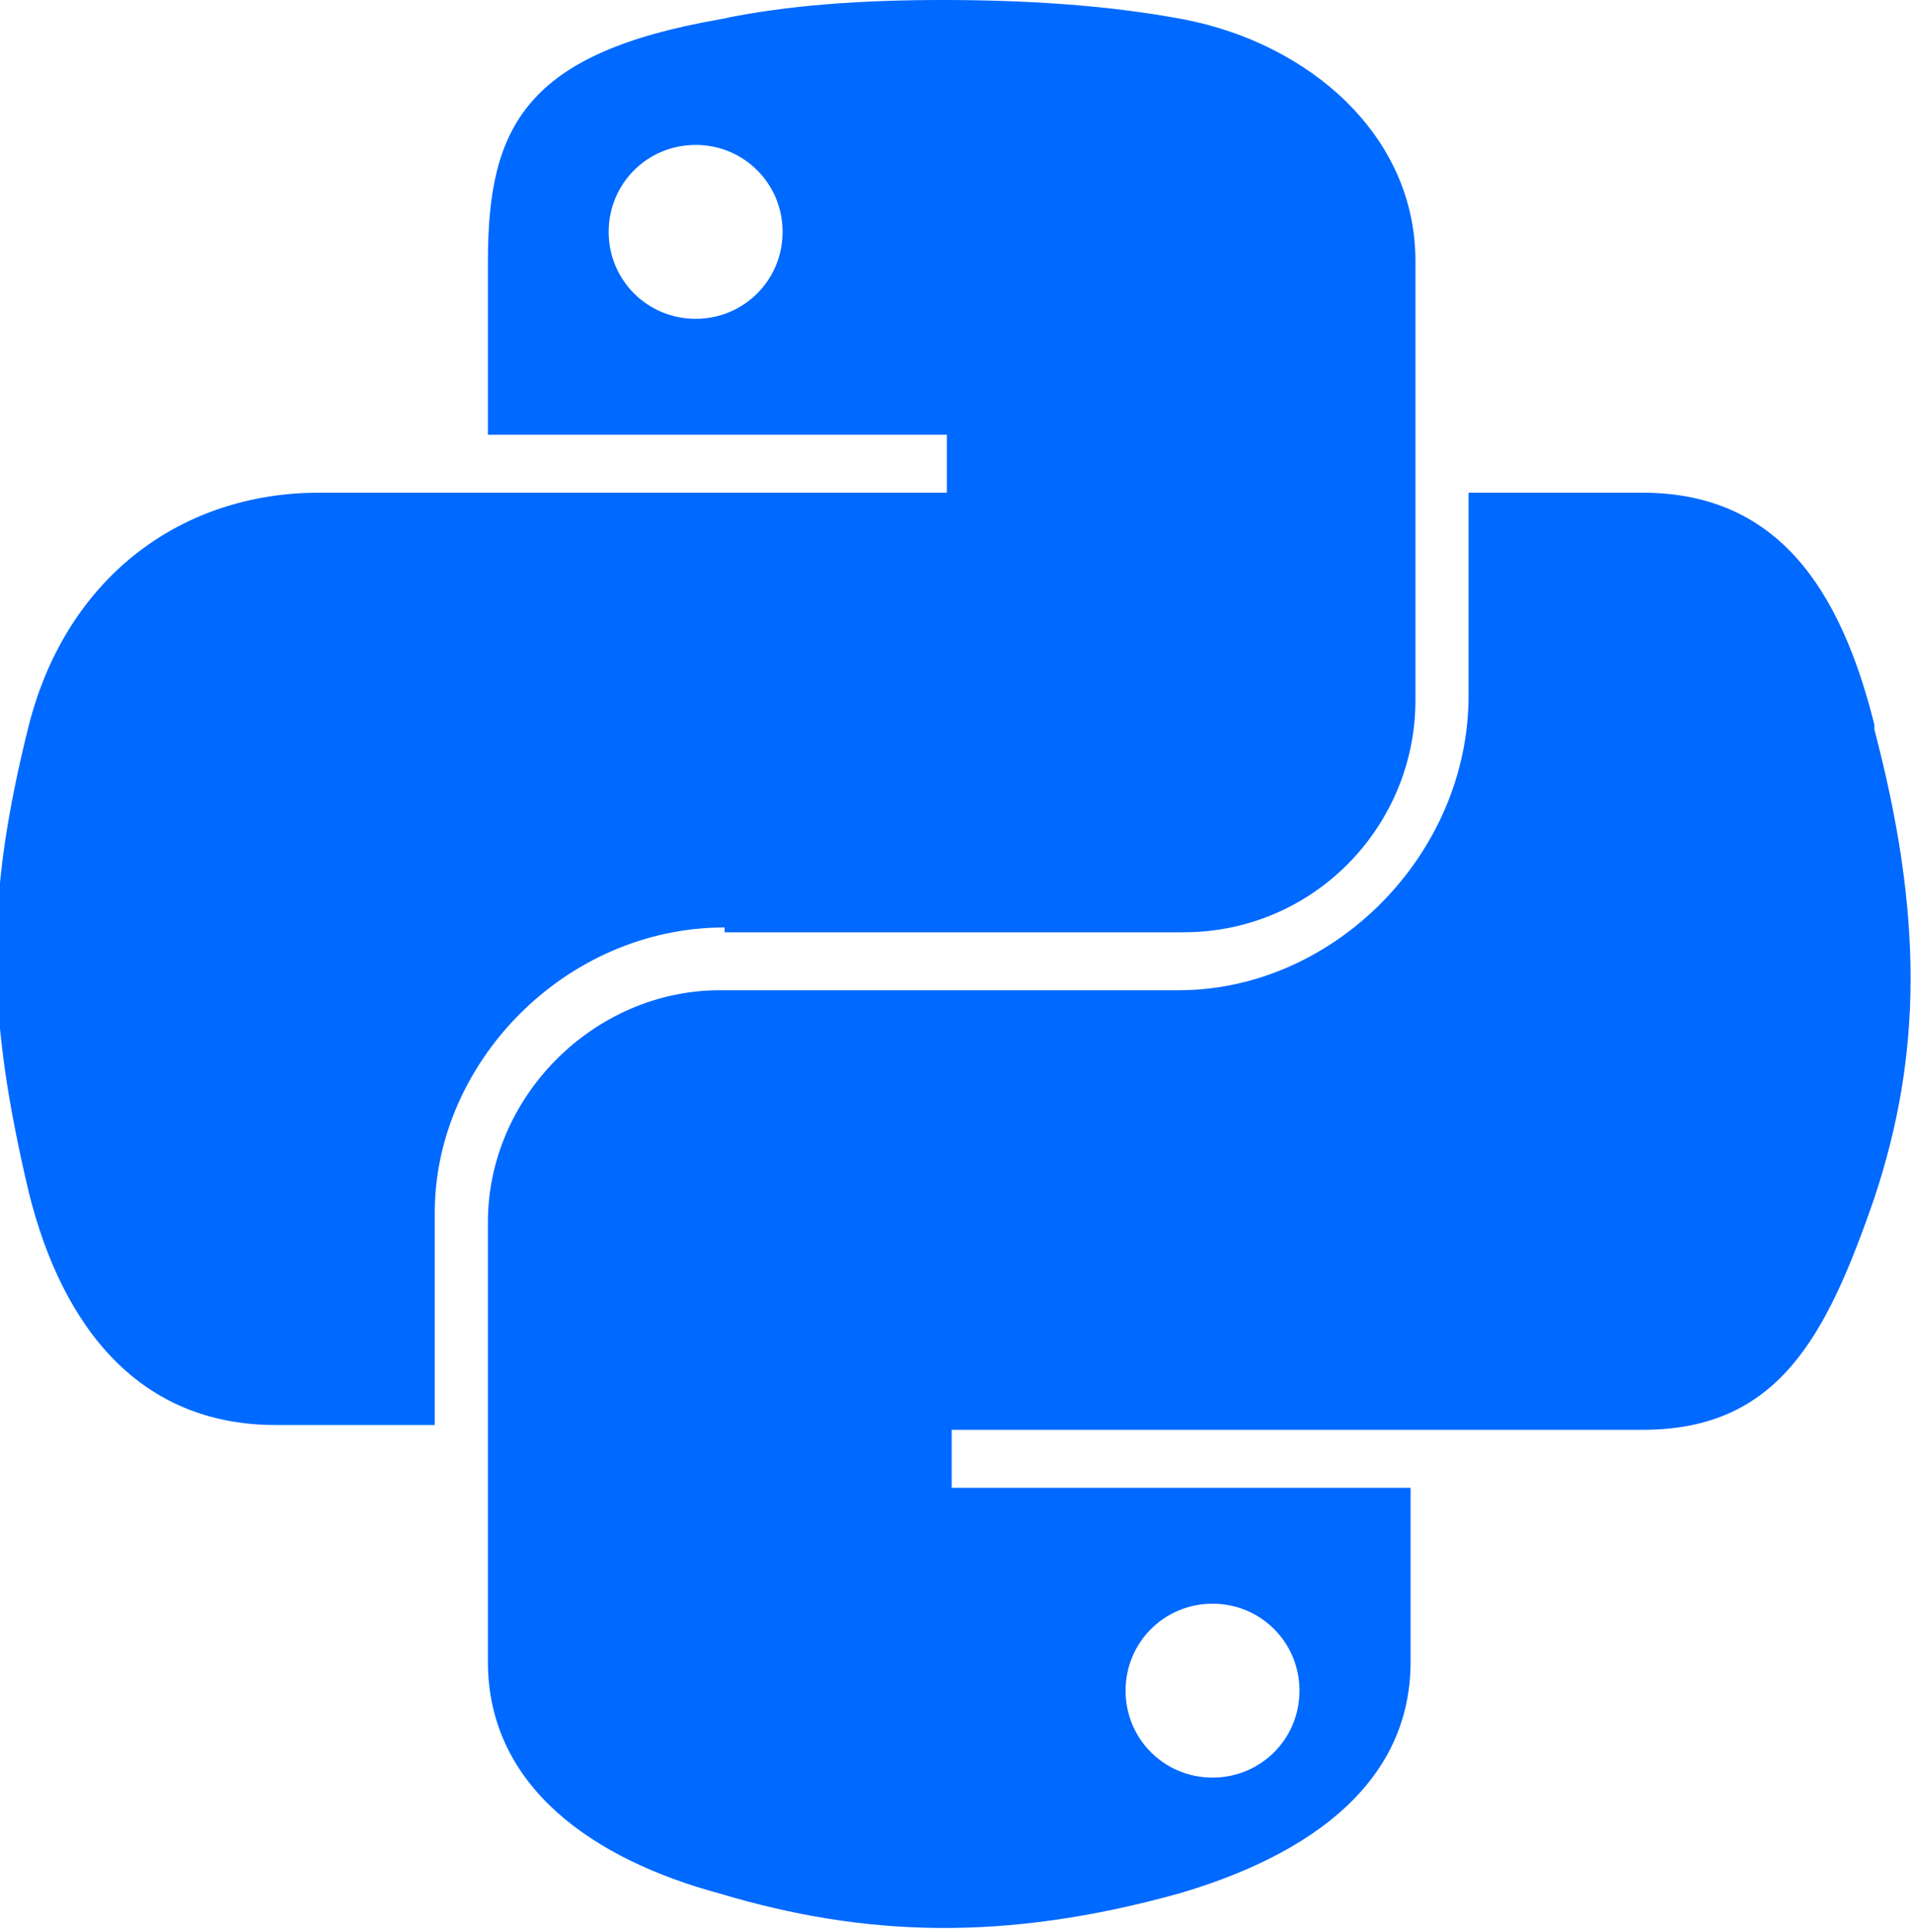
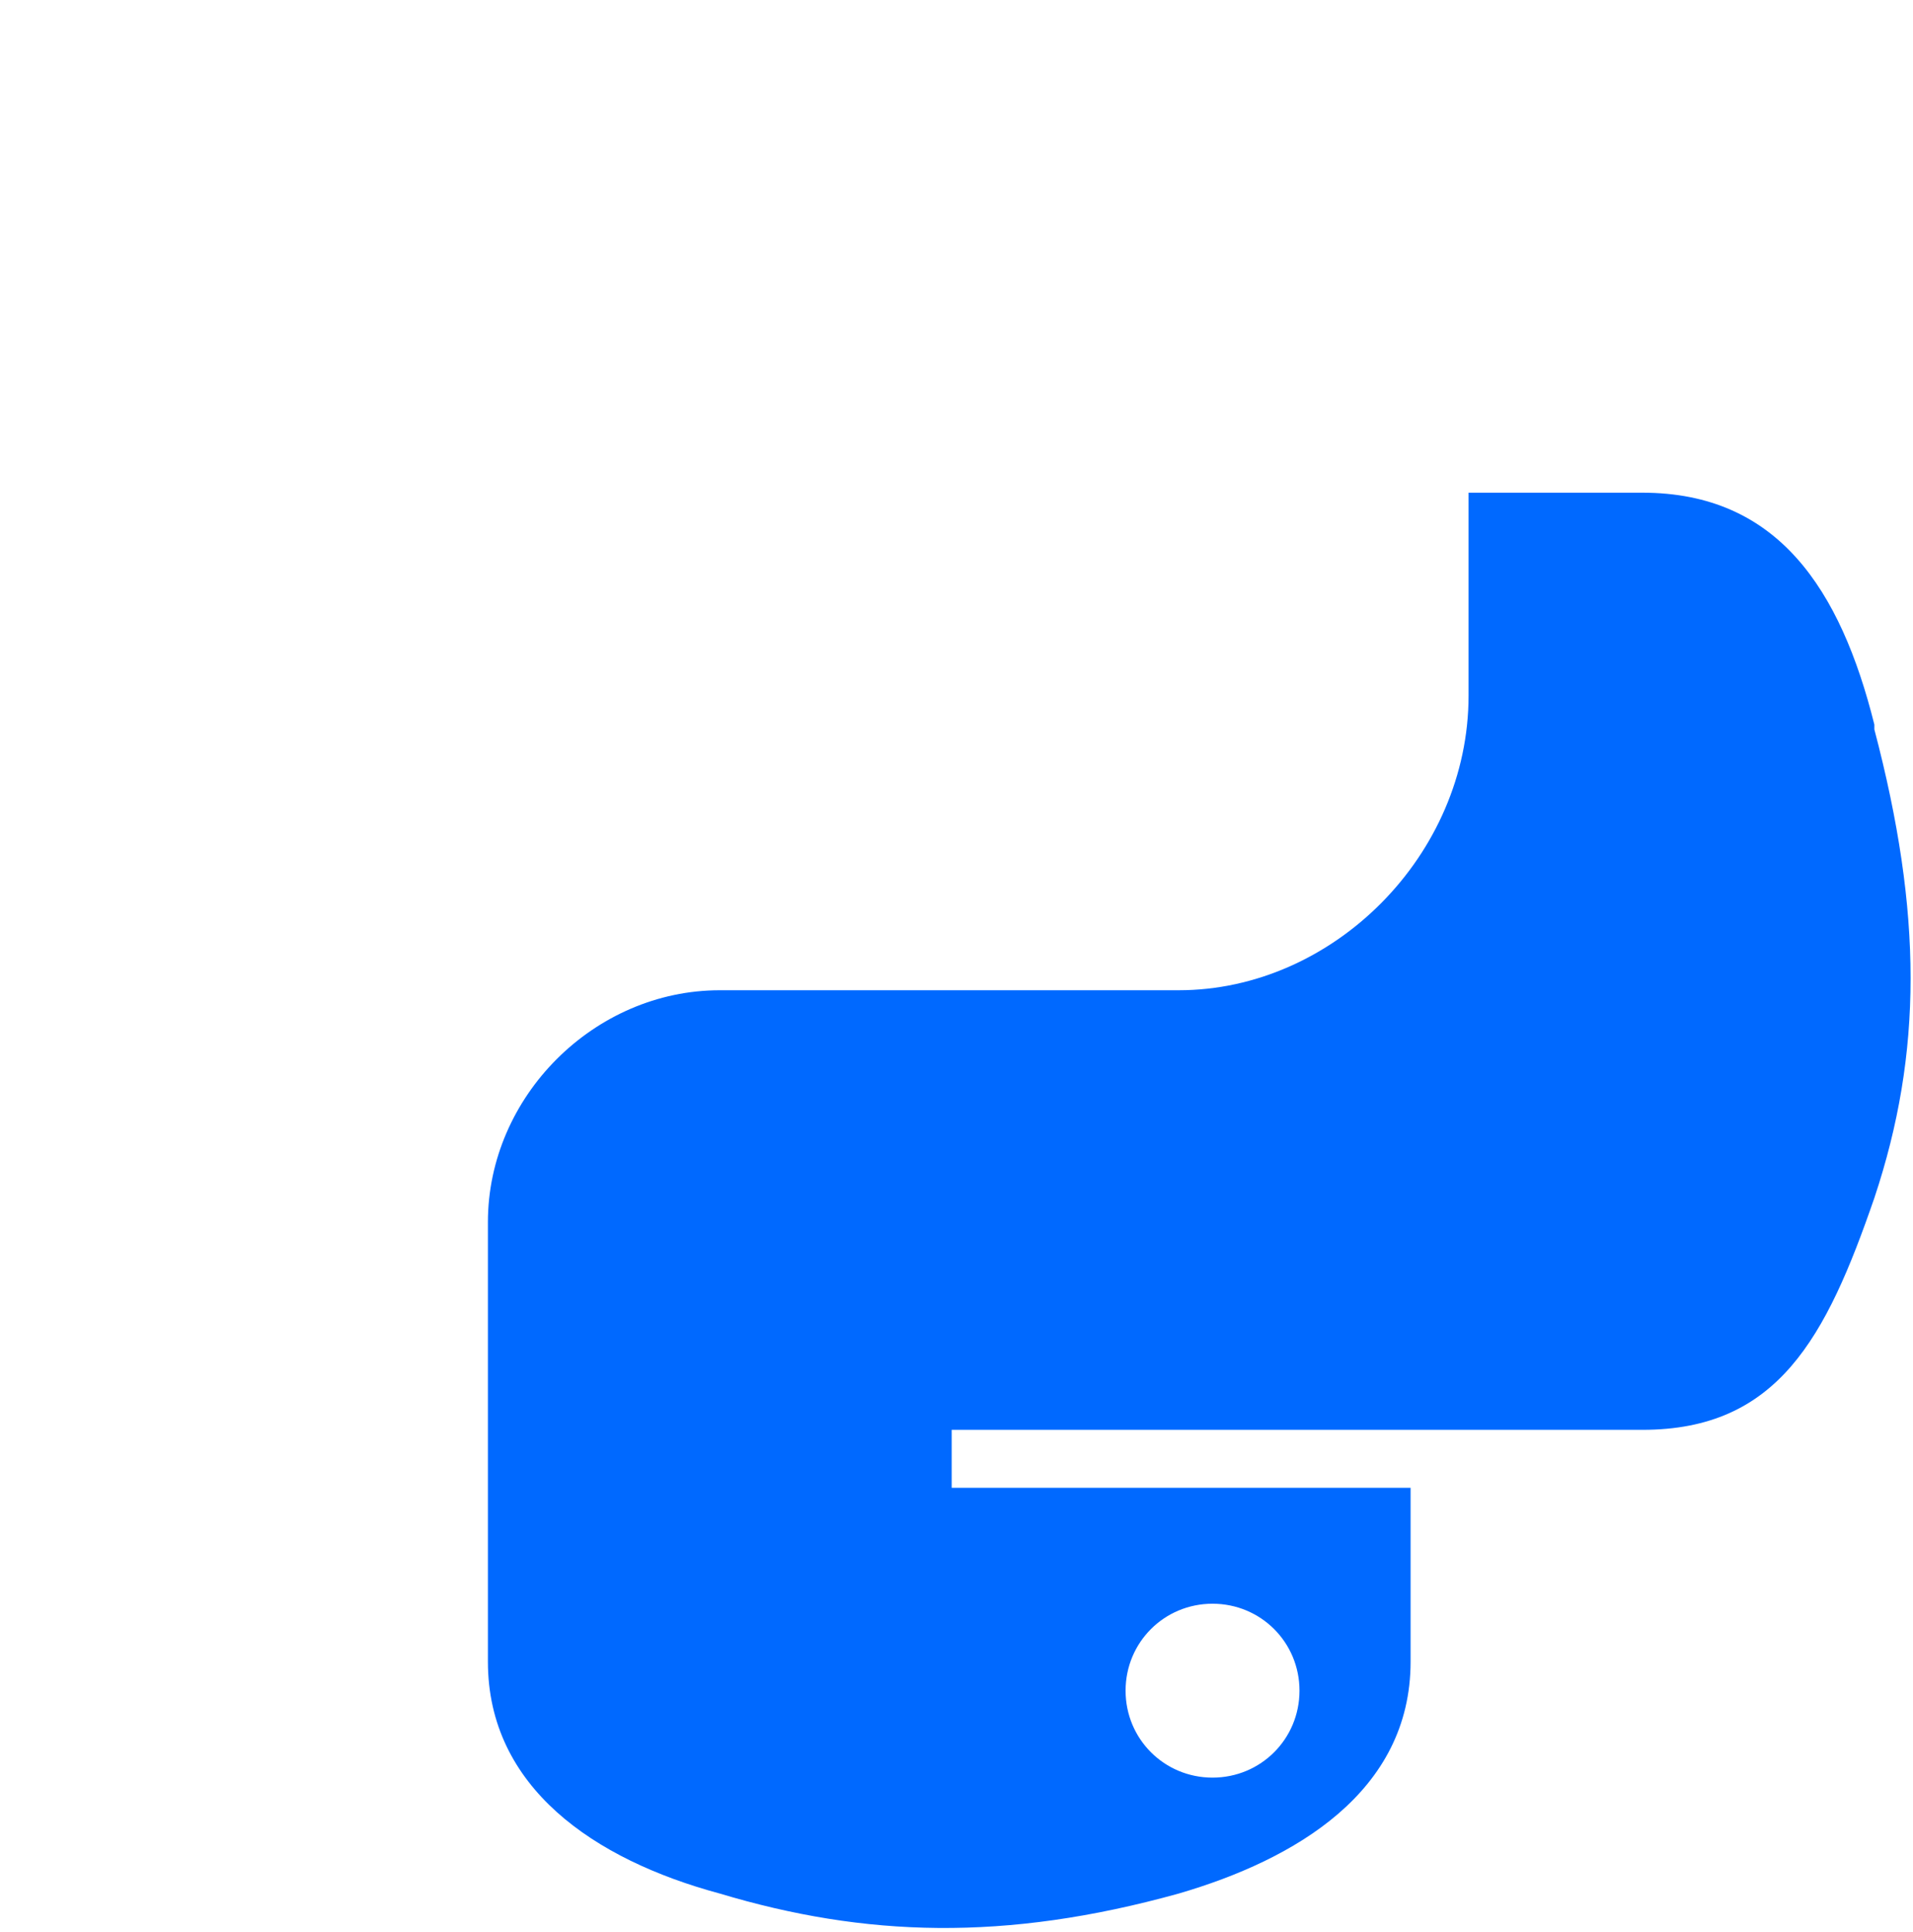
<svg xmlns="http://www.w3.org/2000/svg" version="1.1" viewBox="0 0 39.6 40">
  <defs>
    <style>.cls-1 {
        fill: #0069ff;
      }</style>
  </defs>
-   <path class="cls-1" d="M15,19.3h9.5c2.7,0,4.8-2.2,4.8-4.8V5.4c0-2.6-2.2-4.5-4.8-5C22.9.1,21.2,0,19.5,0c-1.6,0-3.2.1-4.6.4-4,.7-4.8,2.2-4.8,5v3.6h9.5v1.2H6.6c-2.8,0-5.2,1.7-6,4.8-.9,3.6-.9,5.9,0,9.7.7,2.8,2.3,4.8,5.1,4.8h3.3v-4.4c0-3.1,2.7-5.9,6-5.9ZM14.4,6.6c-1,0-1.8-.8-1.8-1.8s.8-1.8,1.8-1.8,1.8.8,1.8,1.8-.8,1.8-1.8,1.8Z" />
  <path class="cls-1" d="M38.8,15c-.7-2.8-2-4.8-4.8-4.8h-3.6v4.2c0,3.3-2.8,6.1-6,6.1h-9.5c-2.6,0-4.8,2.2-4.8,4.8v9.1c0,2.6,2.2,4.1,4.8,4.8,3,.9,5.9,1,9.5,0,2.4-.7,4.8-2.1,4.8-4.8v-3.6h-9.5v-1.2h14.3c2.8,0,3.8-1.9,4.8-4.8,1-3,1-5.9,0-9.7ZM25.1,33.2c1,0,1.8.8,1.8,1.8s-.8,1.8-1.8,1.8-1.8-.8-1.8-1.8.8-1.8,1.8-1.8Z" />
</svg>